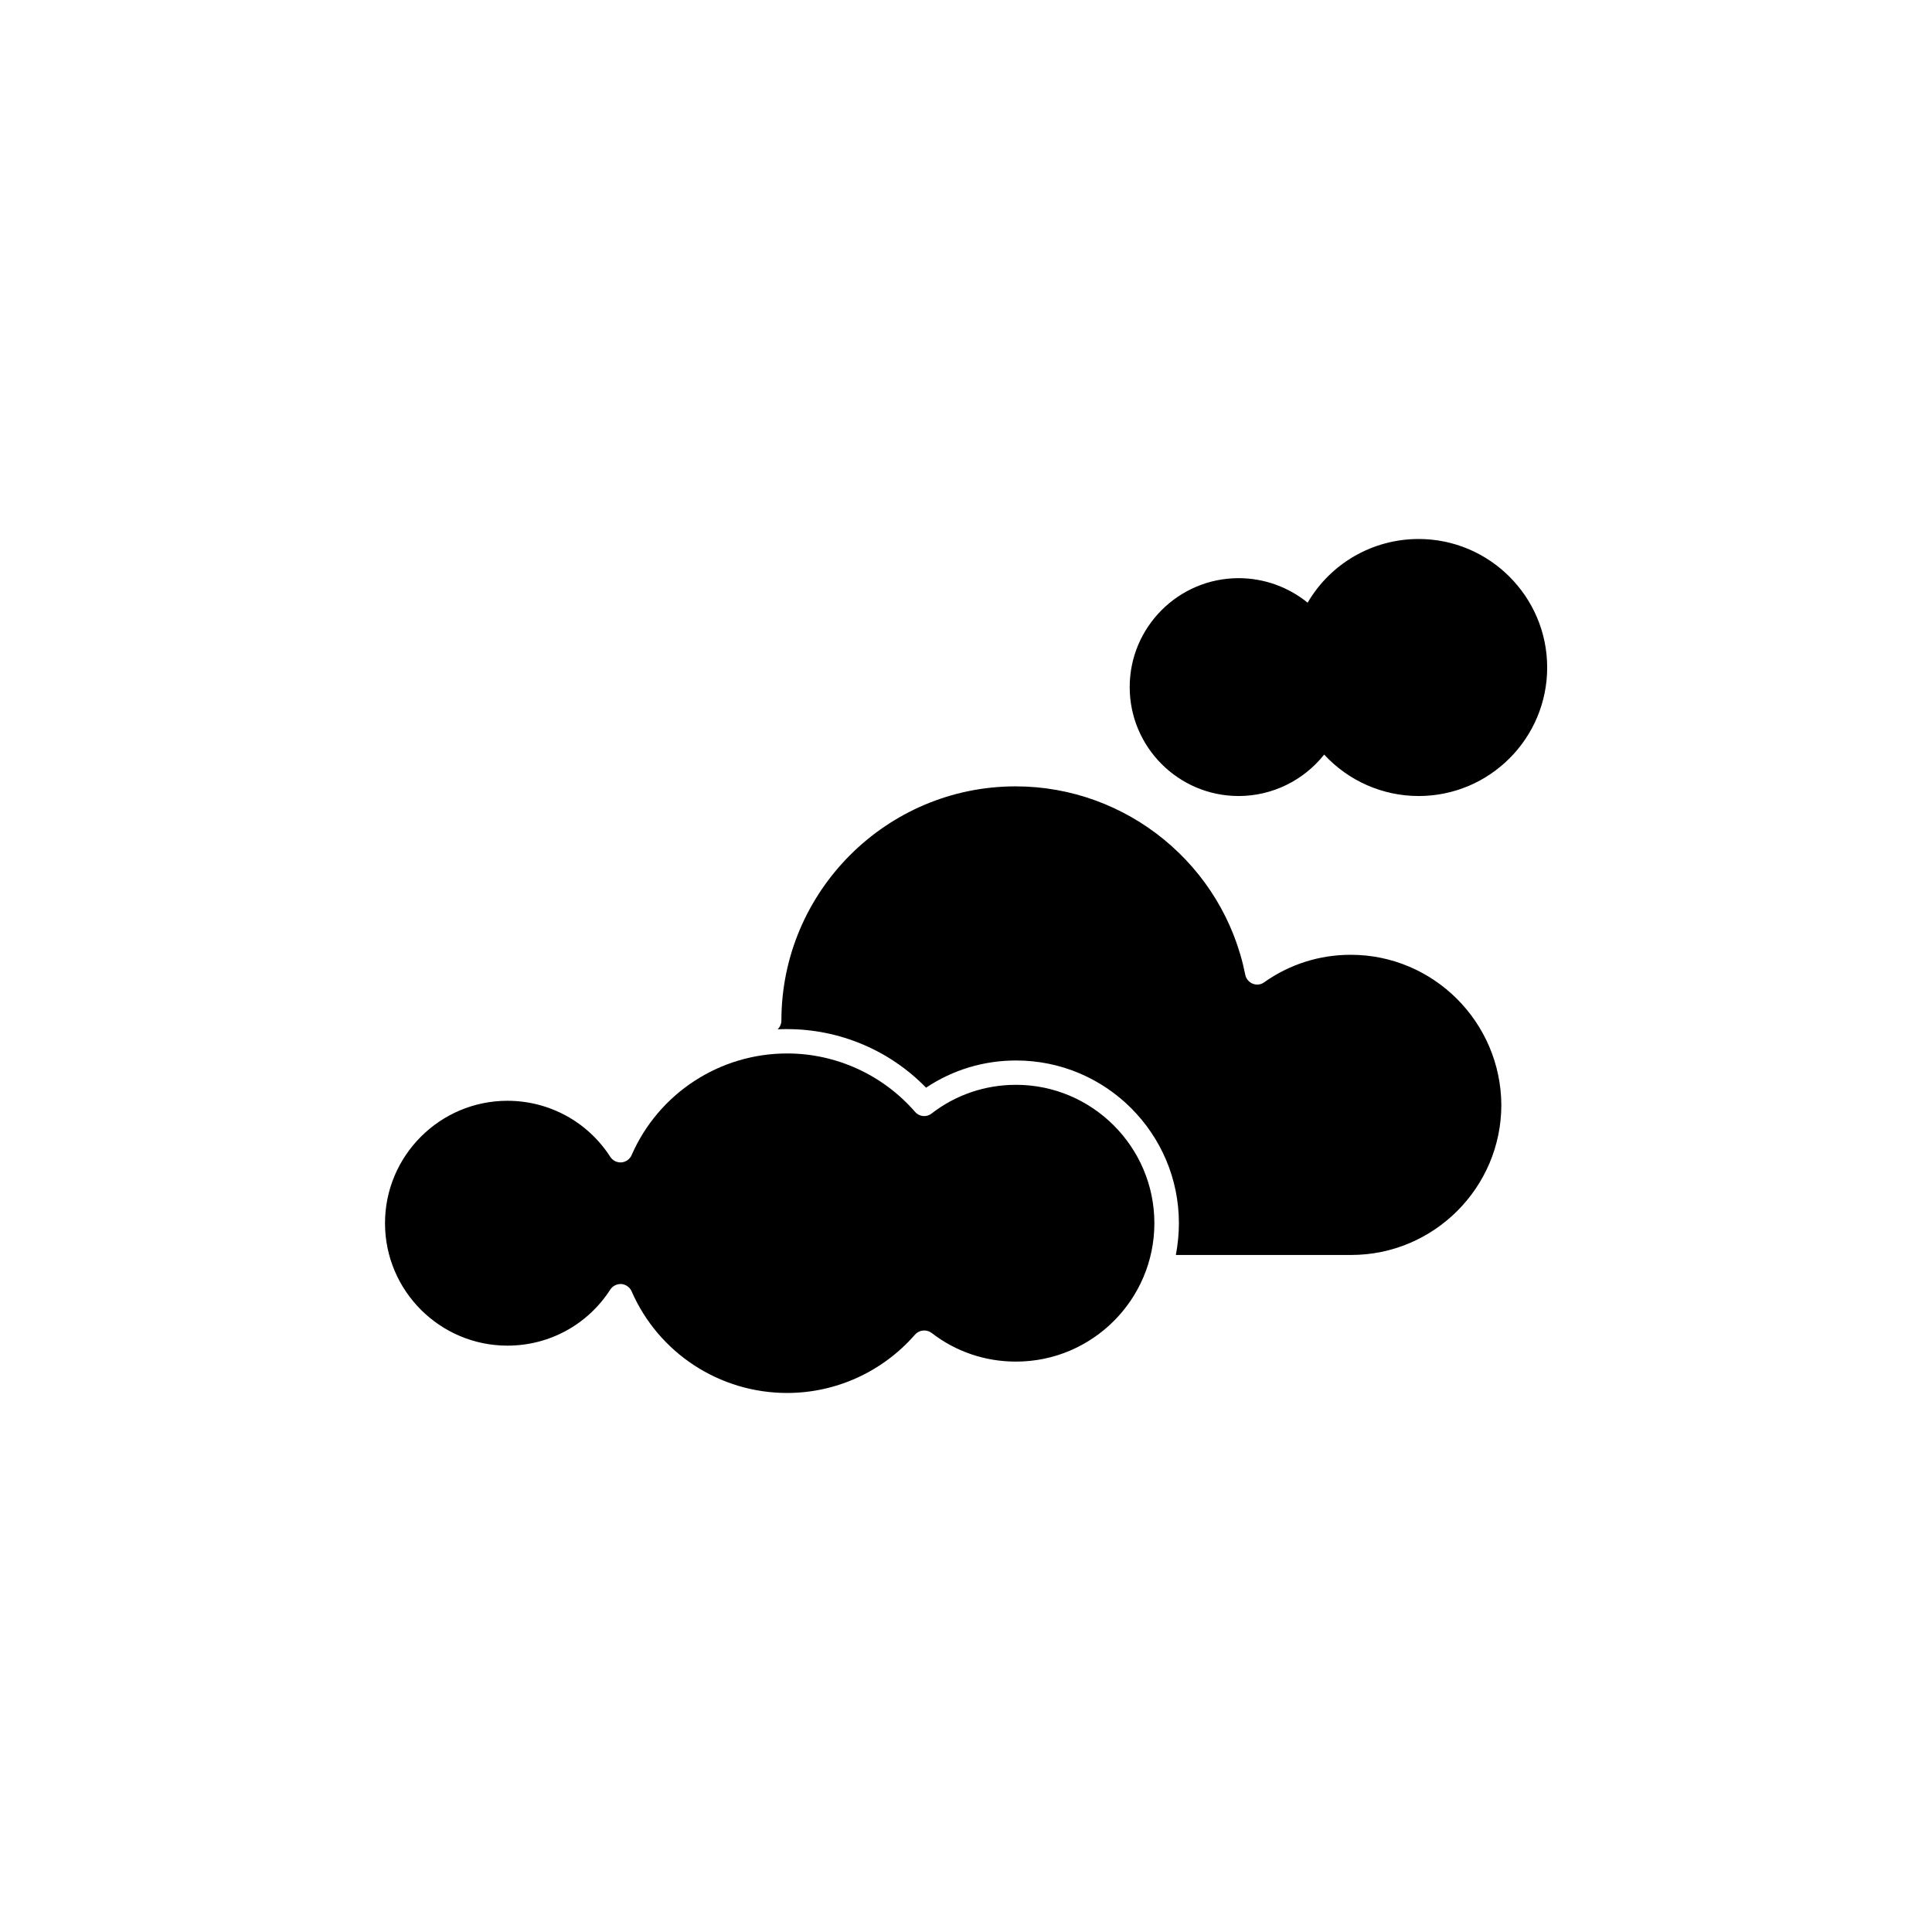
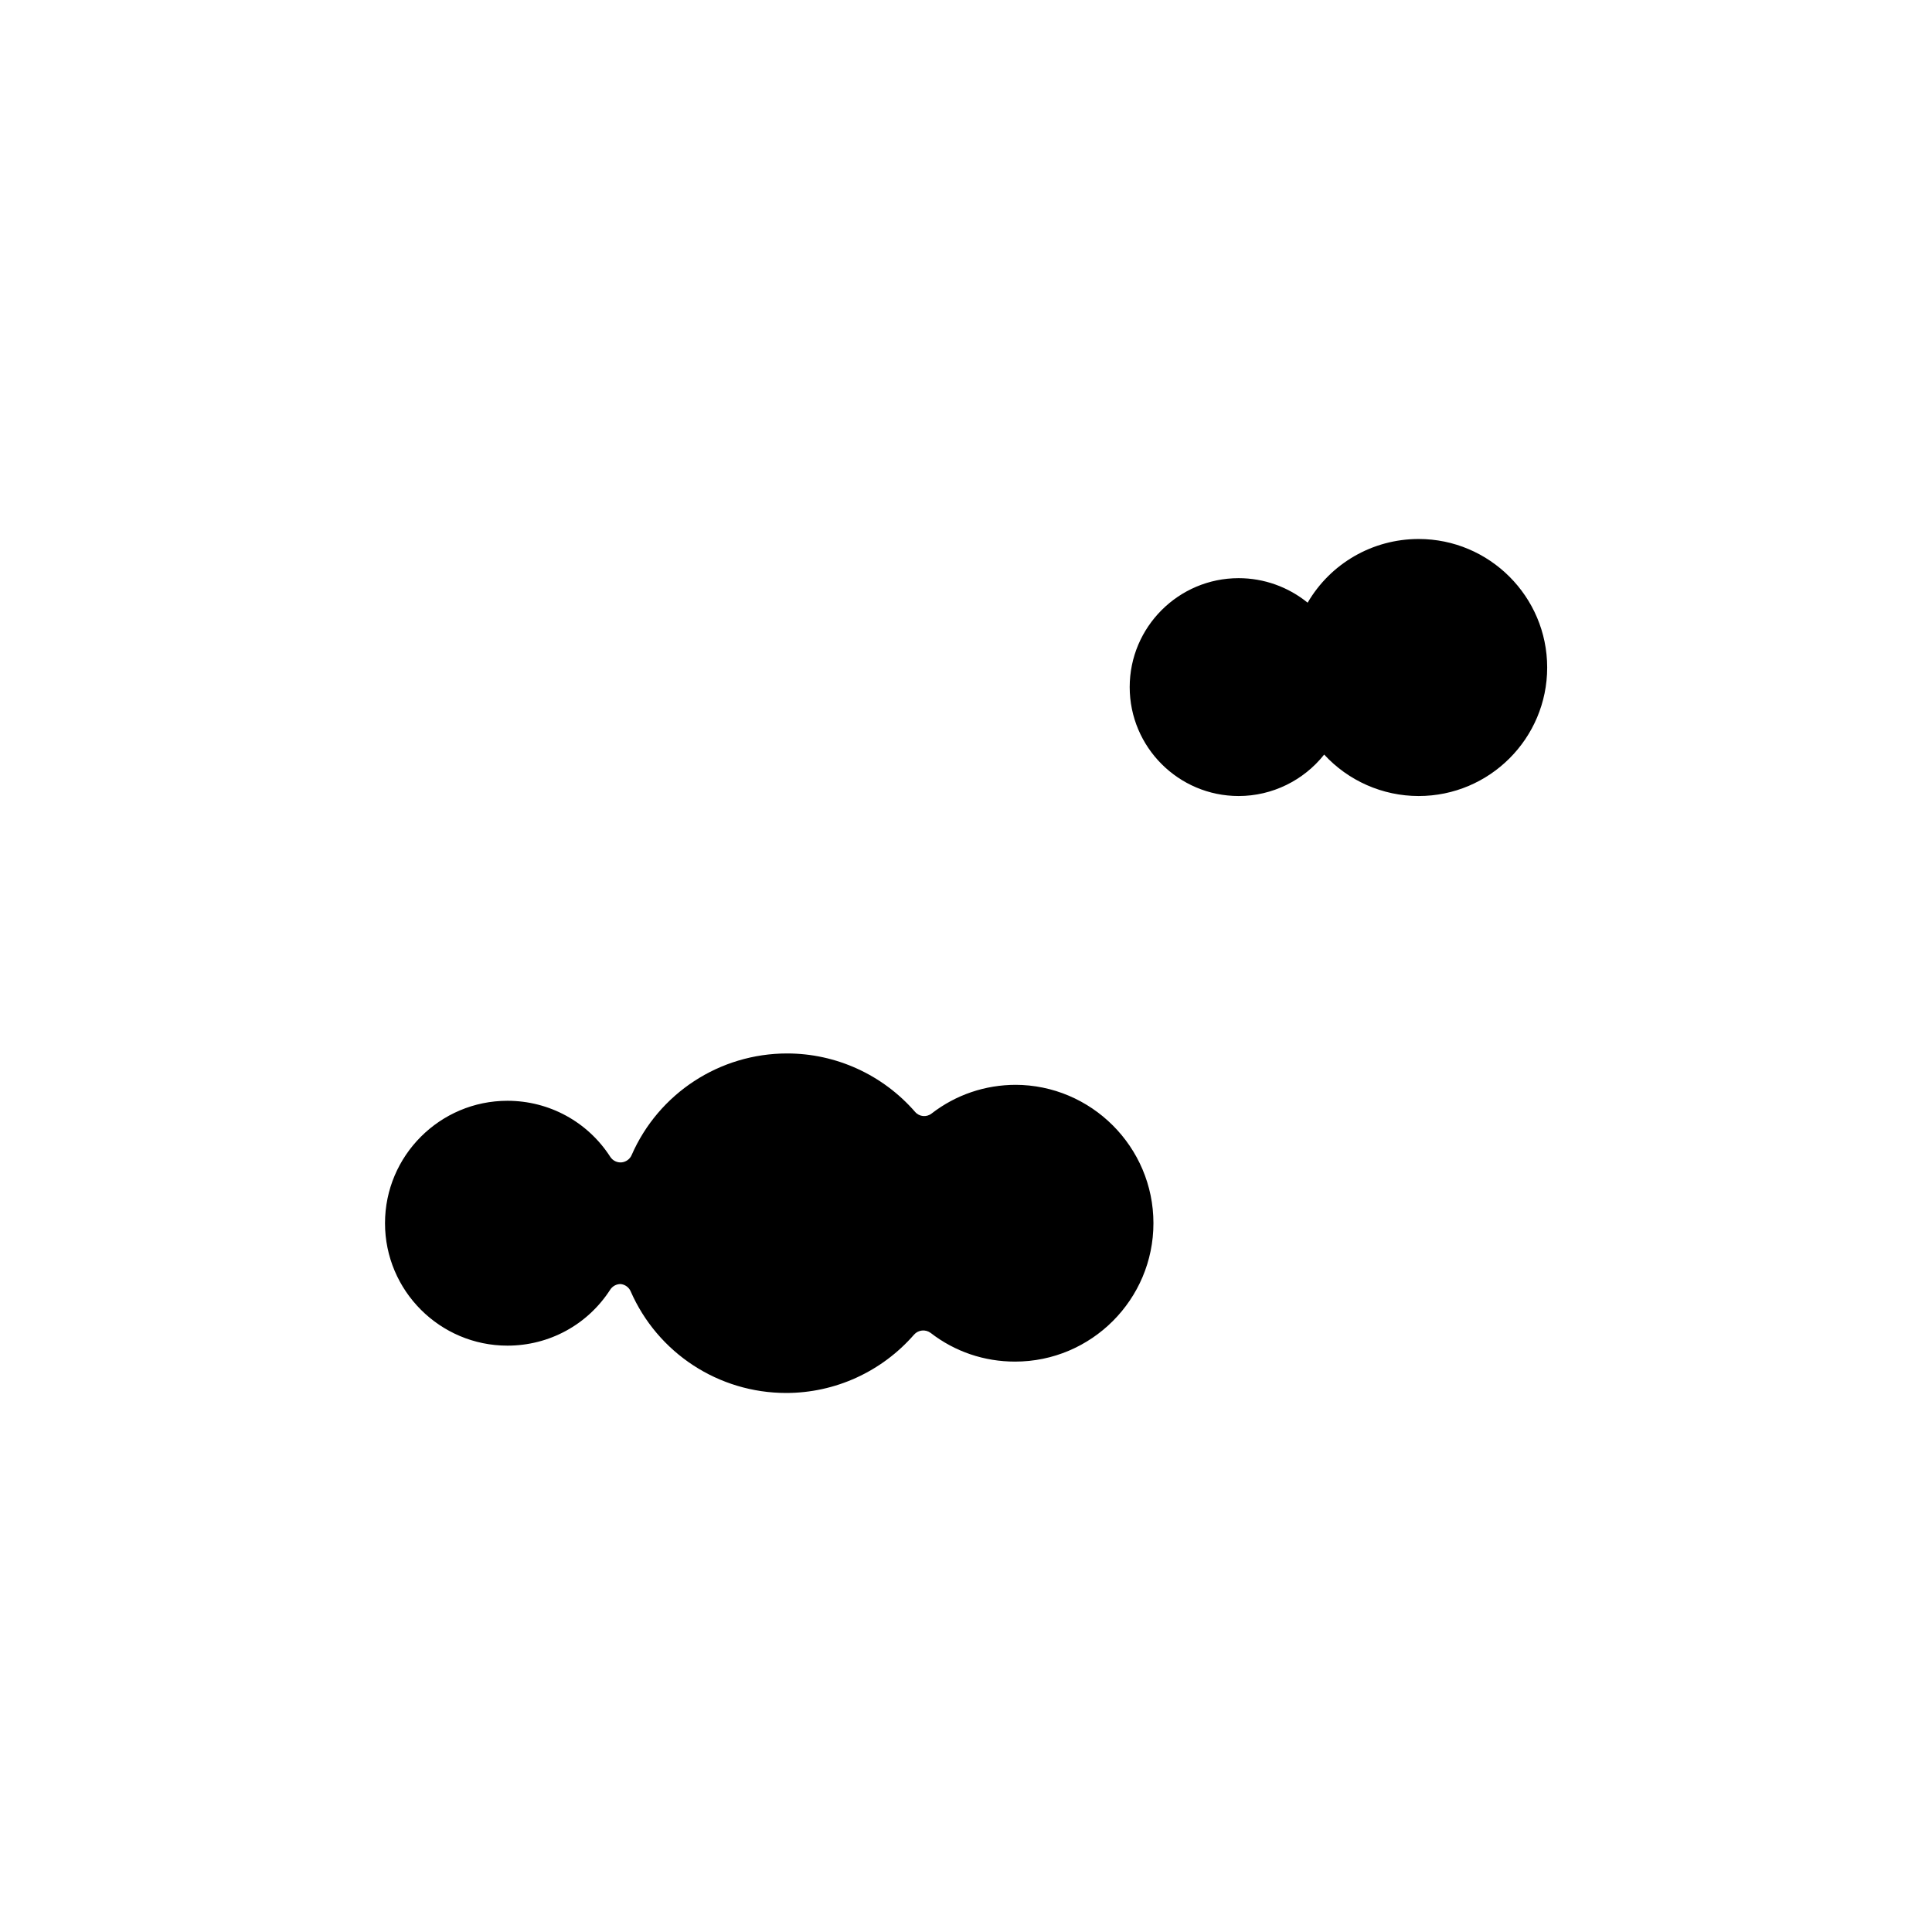
<svg xmlns="http://www.w3.org/2000/svg" fill="#000000" width="800px" height="800px" version="1.1" viewBox="144 144 512 512">
  <g>
    <path d="m519.96 286.84c-12.242 0-23.375 6.5-29.422 16.879-5.141-4.18-11.586-6.5-18.289-6.5-15.922 0-28.867 12.949-28.867 28.867 0 15.922 12.949 28.867 28.867 28.867 8.918 0 17.23-4.133 22.672-10.984 6.398 6.953 15.469 10.984 25.039 10.984 18.793 0 34.059-15.266 34.059-34.059-0.004-18.789-15.316-34.055-34.059-34.055z" />
-     <path d="m413.25 431.49c-8.16 0-15.922 2.621-22.371 7.609-1.359 1.059-3.273 0.855-4.383-0.453-8.566-9.824-20.906-15.469-33.906-15.469-17.887 0-34.059 10.578-41.211 26.953-0.453 1.059-1.512 1.812-2.672 1.914-1.16 0.102-2.316-0.453-2.973-1.461-5.996-9.32-16.223-14.863-27.258-14.863-17.887 0-32.445 14.559-32.445 32.445 0 17.887 14.559 32.445 32.445 32.445 11.082 0 21.262-5.543 27.258-14.863 0.605-0.906 1.613-1.461 2.719-1.461h0.25c1.16 0.102 2.215 0.855 2.672 1.914 7.152 16.375 23.328 26.953 41.211 26.953 13 0 25.34-5.644 33.906-15.469 1.109-1.258 3.023-1.461 4.383-0.453 6.449 4.988 14.207 7.609 22.371 7.609 20.254 0 36.676-16.473 36.676-36.676 0.004-20.203-16.469-36.676-36.672-36.676z" />
-     <path d="m501.97 397.03c-8.312 0-16.223 2.519-22.973 7.305-0.906 0.656-2.016 0.754-3.023 0.352-1.008-0.402-1.762-1.309-1.965-2.367-5.742-28.918-31.336-49.926-60.859-49.926-34.207 0-62.07 27.859-62.07 62.07 0 0.906-0.402 1.762-1.008 2.316 0.855-0.051 1.715-0.051 2.57-0.051 13.855 0 27.105 5.594 36.777 15.516 7.106-4.734 15.266-7.203 23.879-7.203 23.781 0 43.125 19.348 43.125 43.125 0 2.871-0.301 5.691-0.805 8.414h46.453c21.914 0 39.801-17.836 39.801-39.801-0.152-21.918-17.984-39.75-39.902-39.75z" />
+     <path d="m413.25 431.49c-8.16 0-15.922 2.621-22.371 7.609-1.359 1.059-3.273 0.855-4.383-0.453-8.566-9.824-20.906-15.469-33.906-15.469-17.887 0-34.059 10.578-41.211 26.953-0.453 1.059-1.512 1.812-2.672 1.914-1.16 0.102-2.316-0.453-2.973-1.461-5.996-9.32-16.223-14.863-27.258-14.863-17.887 0-32.445 14.559-32.445 32.445 0 17.887 14.559 32.445 32.445 32.445 11.082 0 21.262-5.543 27.258-14.863 0.605-0.906 1.613-1.461 2.719-1.461c1.16 0.102 2.215 0.855 2.672 1.914 7.152 16.375 23.328 26.953 41.211 26.953 13 0 25.34-5.644 33.906-15.469 1.109-1.258 3.023-1.461 4.383-0.453 6.449 4.988 14.207 7.609 22.371 7.609 20.254 0 36.676-16.473 36.676-36.676 0.004-20.203-16.469-36.676-36.672-36.676z" />
  </g>
</svg>